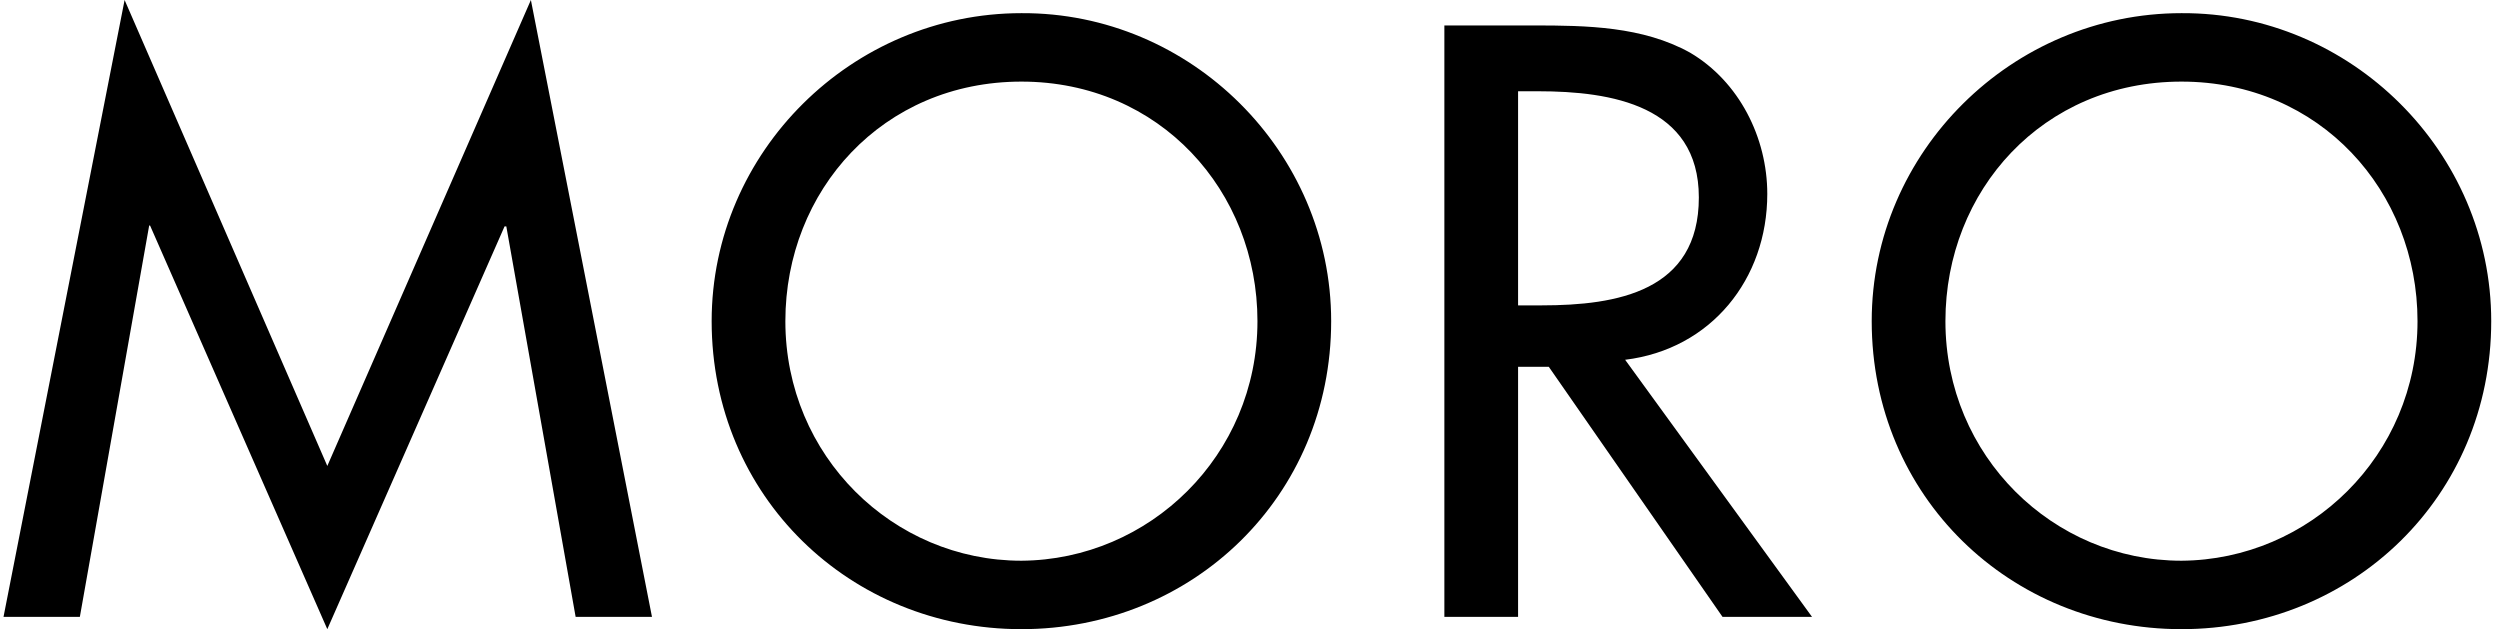
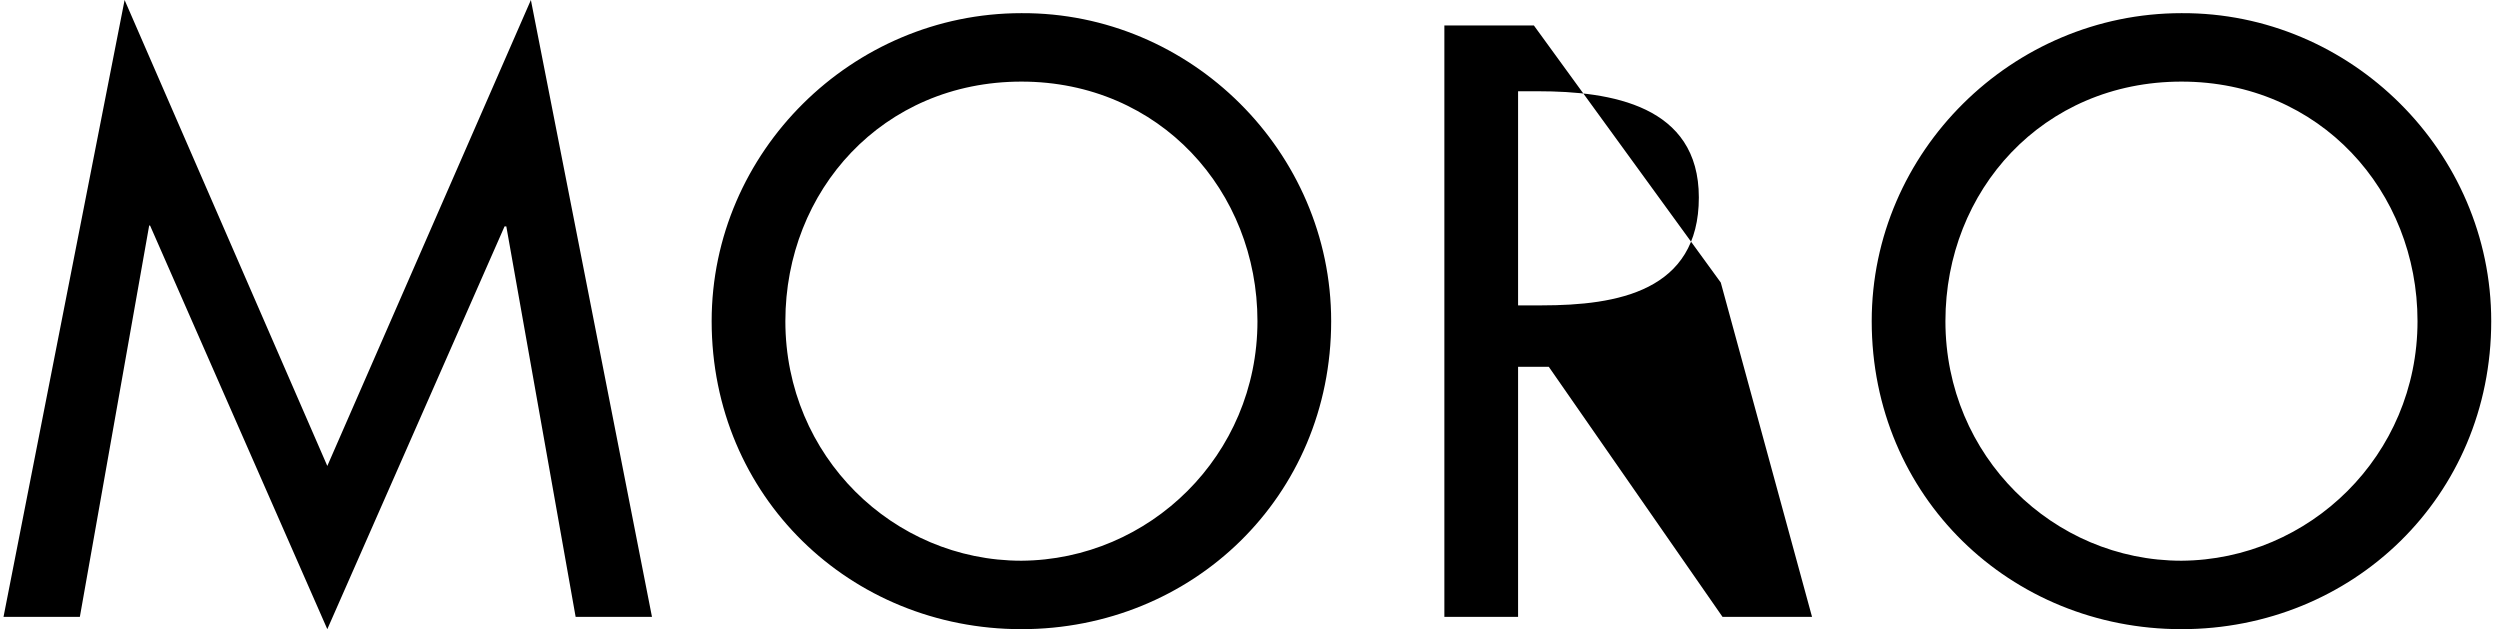
<svg xmlns="http://www.w3.org/2000/svg" viewBox="0 0 284.9 71.7">
-   <path d="M17.1 25.7H17L9.1 70.3H.4L14.2 0l23.1 53.1L60.5 0l13.8 70.3h-8.7l-7.9-44.5h-.2L37.3 71.7l-20.2-46zM151.7 36.6c0 20-15.8 35.1-35.3 35.1-19.5 0-35.3-15.1-35.3-35.1 0-19.3 16-35.1 35.3-35.1 19.3-.1 35.3 15.8 35.3 35.1zm-8.4 0c0-14.8-11.1-27.3-26.9-27.3-15.8 0-26.9 12.4-26.9 27.3 0 15.4 12.3 27.3 26.9 27.3 14.6-.1 26.9-12 26.9-27.3zM206.5 70.3h-10.2l-19.8-28.5H173v28.5h-8.4V2.9h10.2c6 0 12.4.1 17.8 3.1 5.6 3.3 8.8 9.7 8.8 16.1 0 9.7-6.4 17.7-16.2 18.9l21.3 29.3zM173 34.8h2.7c8.6 0 17.9-1.6 17.9-12.3 0-10.5-10-12.1-18.3-12.1H173v24.4zM283.9 36.6c0 20-15.8 35.1-35.3 35.1-19.5 0-35.3-15.1-35.3-35.1 0-19.3 16-35.1 35.3-35.1 19.3-.1 35.3 15.8 35.3 35.1zm-8.4 0c0-14.8-11.1-27.3-26.9-27.3s-26.9 12.4-26.9 27.3c0 15.4 12.3 27.3 26.9 27.3 14.6-.1 26.9-12 26.9-27.3z" />
+   <path d="M17.1 25.7H17L9.1 70.3H.4L14.2 0l23.1 53.1L60.5 0l13.8 70.3h-8.7l-7.9-44.5h-.2L37.3 71.7l-20.2-46zM151.7 36.6c0 20-15.8 35.1-35.3 35.1-19.5 0-35.3-15.1-35.3-35.1 0-19.3 16-35.1 35.3-35.1 19.3-.1 35.3 15.8 35.3 35.1zm-8.4 0c0-14.8-11.1-27.3-26.9-27.3-15.8 0-26.9 12.4-26.9 27.3 0 15.4 12.3 27.3 26.9 27.3 14.6-.1 26.9-12 26.9-27.3zM206.5 70.3h-10.2l-19.8-28.5H173v28.5h-8.4V2.9h10.2l21.3 29.3zM173 34.8h2.7c8.6 0 17.9-1.6 17.9-12.3 0-10.5-10-12.1-18.3-12.1H173v24.4zM283.9 36.6c0 20-15.8 35.1-35.3 35.1-19.5 0-35.3-15.1-35.3-35.1 0-19.3 16-35.1 35.3-35.1 19.3-.1 35.3 15.8 35.3 35.1zm-8.4 0c0-14.8-11.1-27.3-26.9-27.3s-26.9 12.4-26.9 27.3c0 15.4 12.3 27.3 26.9 27.3 14.6-.1 26.9-12 26.9-27.3z" />
</svg>